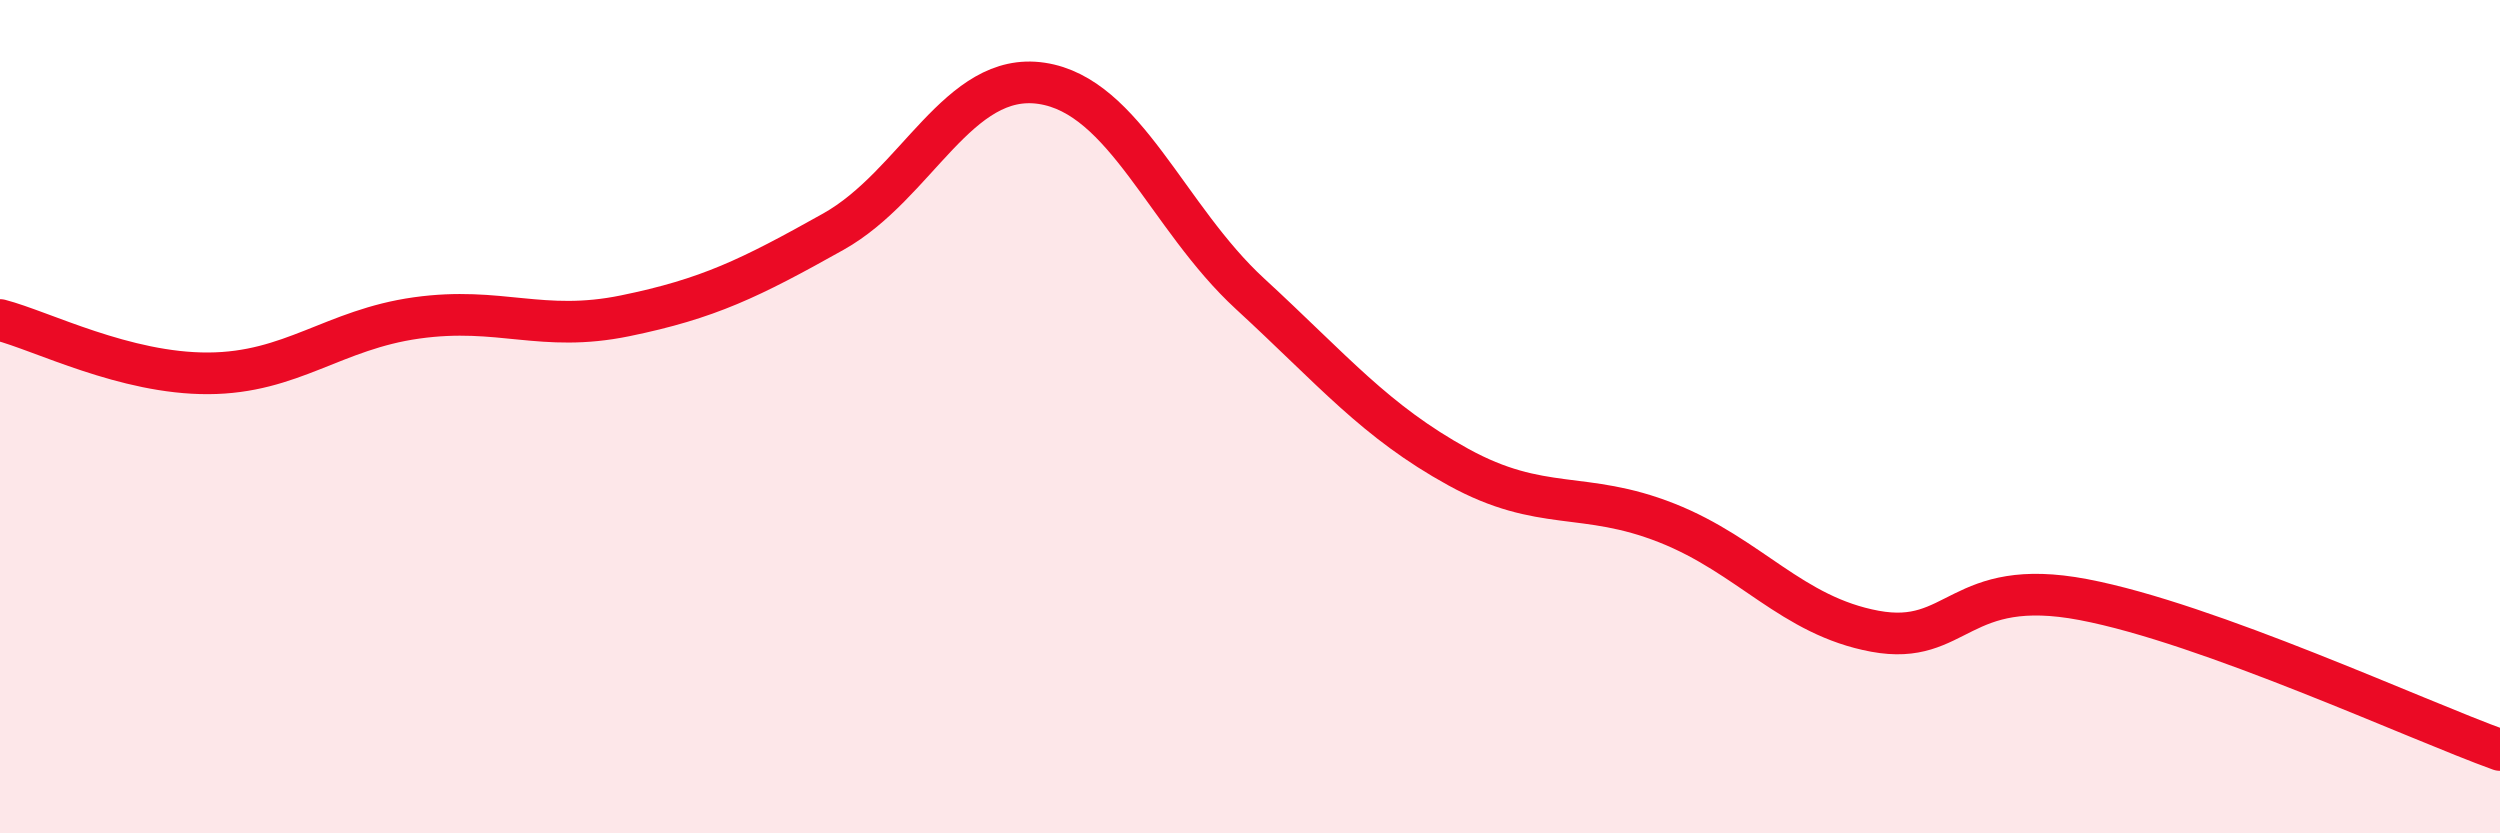
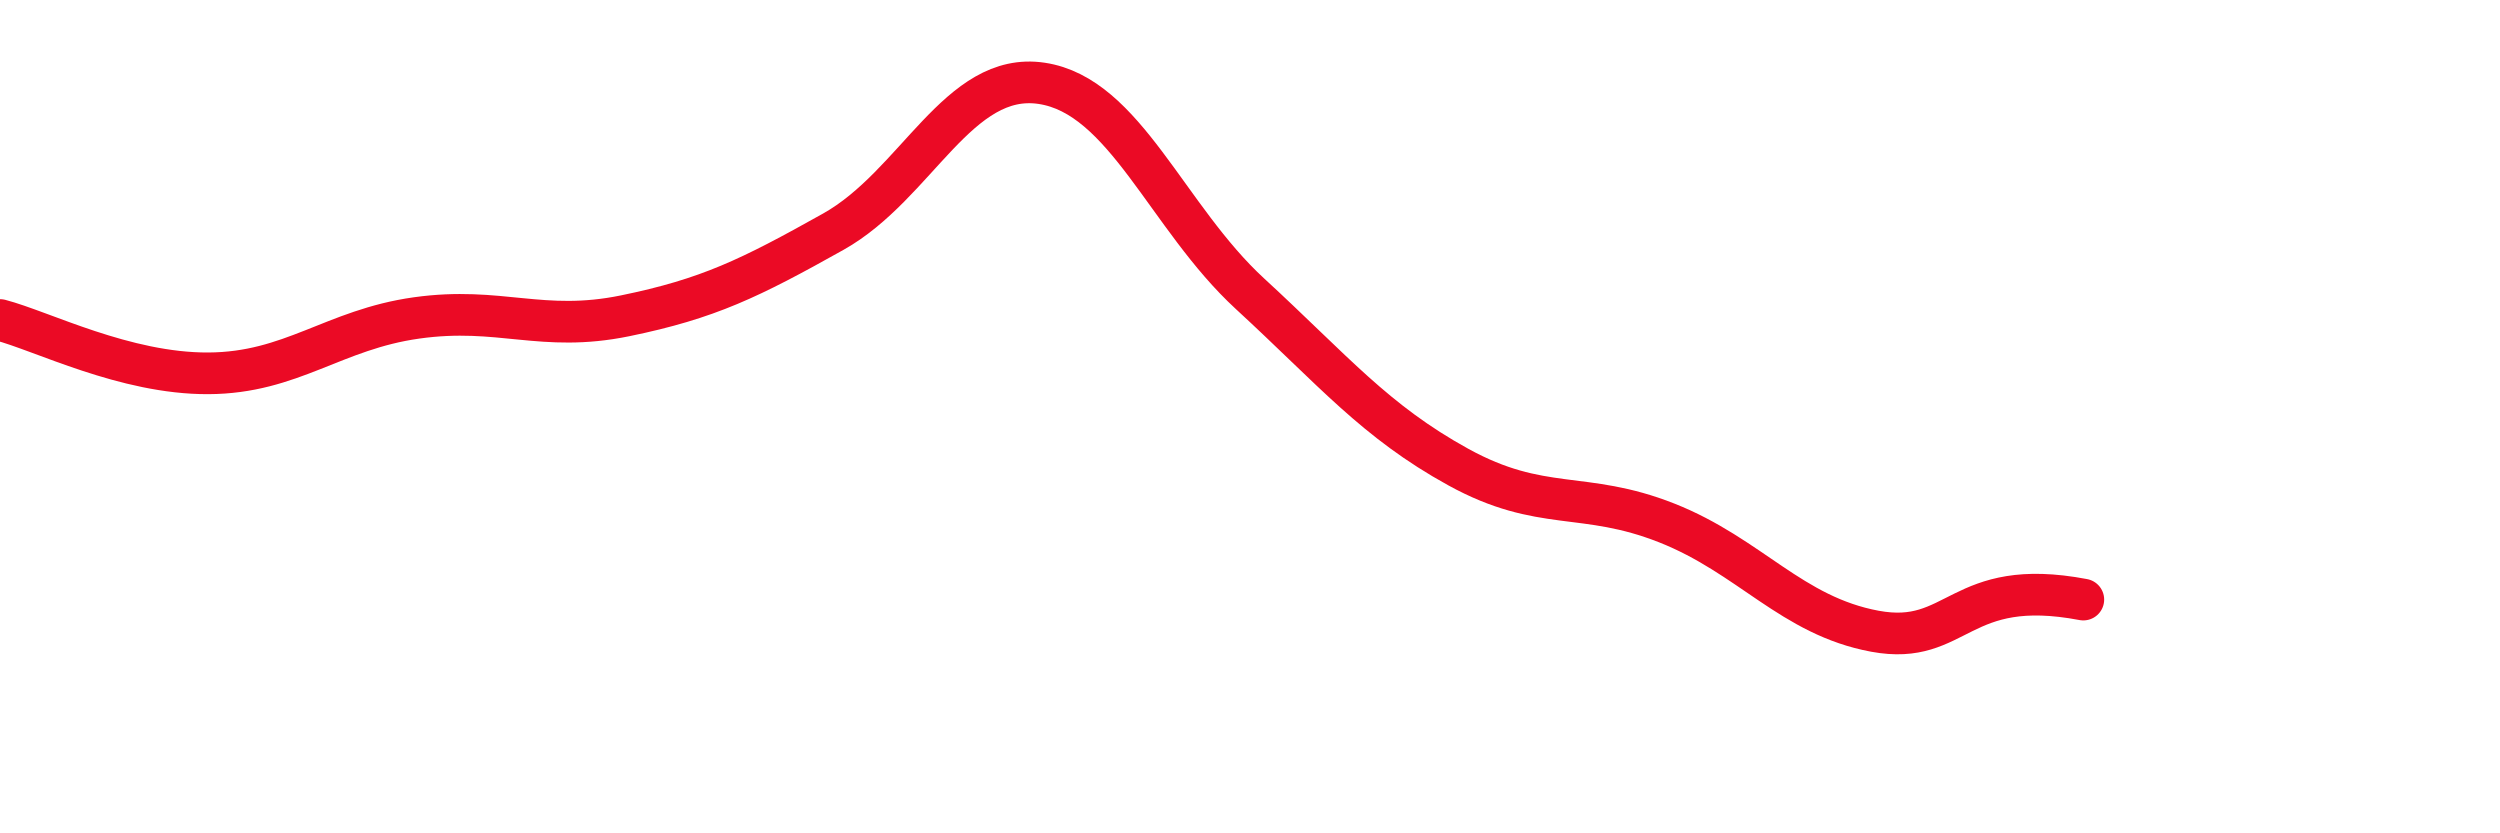
<svg xmlns="http://www.w3.org/2000/svg" width="60" height="20" viewBox="0 0 60 20">
-   <path d="M 0,7.68 C 1,7.94 3,8.97 5,8.96 C 7,8.95 8,7.91 10,7.63 C 12,7.35 13,7.99 15,7.58 C 17,7.17 18,6.68 20,5.56 C 22,4.44 23,1.7 25,2 C 27,2.3 28,5.21 30,7.05 C 32,8.89 33,10.11 35,11.21 C 37,12.31 38,11.76 40,12.55 C 42,13.34 43,14.78 45,15.15 C 47,15.52 47,13.82 50,14.39 C 53,14.96 58,17.28 60,18L60 20L0 20Z" fill="#EB0A25" opacity="0.1" stroke-linecap="round" stroke-linejoin="round" />
-   <path d="M 0,7.68 C 1,7.94 3,8.97 5,8.96 C 7,8.95 8,7.91 10,7.63 C 12,7.35 13,7.99 15,7.58 C 17,7.17 18,6.68 20,5.56 C 22,4.44 23,1.7 25,2 C 27,2.3 28,5.21 30,7.05 C 32,8.89 33,10.11 35,11.21 C 37,12.31 38,11.76 40,12.55 C 42,13.34 43,14.78 45,15.15 C 47,15.52 47,13.82 50,14.39 C 53,14.96 58,17.28 60,18" stroke="#EB0A25" stroke-width="1" fill="none" stroke-linecap="round" stroke-linejoin="round" />
+   <path d="M 0,7.68 C 1,7.94 3,8.97 5,8.96 C 7,8.95 8,7.91 10,7.63 C 12,7.35 13,7.99 15,7.58 C 17,7.17 18,6.68 20,5.56 C 22,4.44 23,1.7 25,2 C 27,2.3 28,5.21 30,7.05 C 32,8.89 33,10.11 35,11.21 C 37,12.31 38,11.76 40,12.55 C 42,13.34 43,14.78 45,15.15 C 47,15.52 47,13.82 50,14.39 " stroke="#EB0A25" stroke-width="1" fill="none" stroke-linecap="round" stroke-linejoin="round" />
</svg>